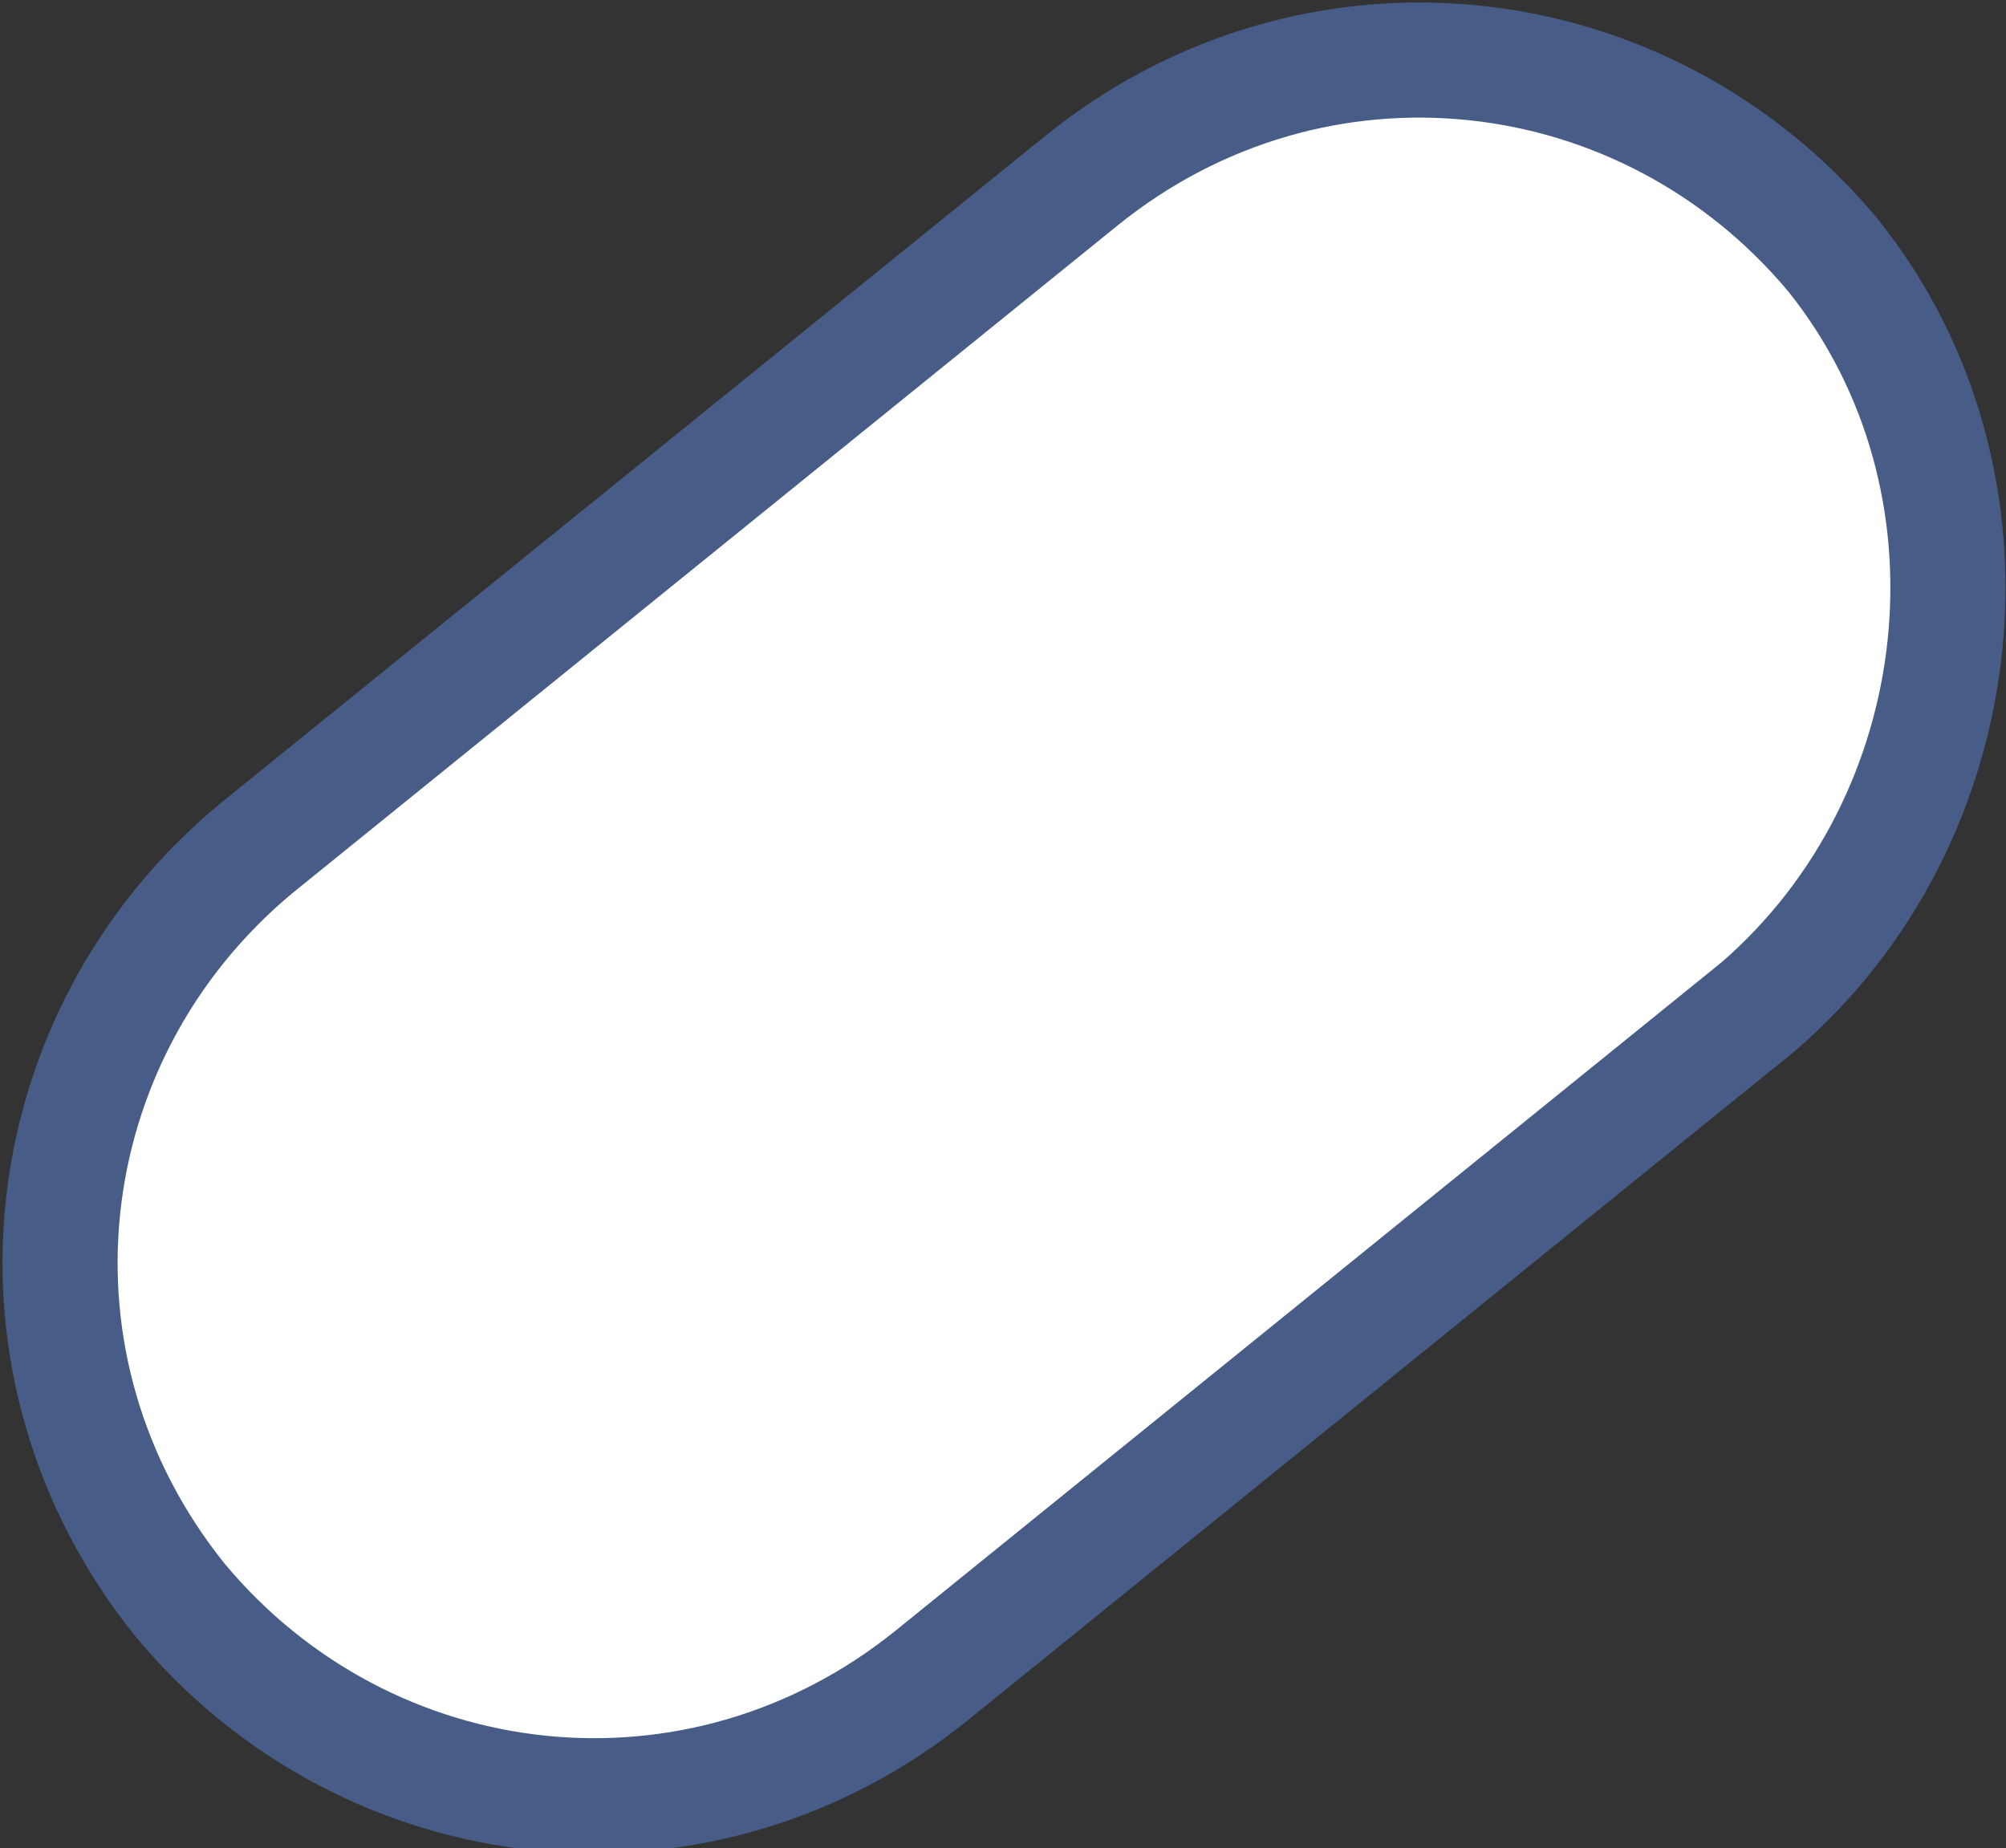
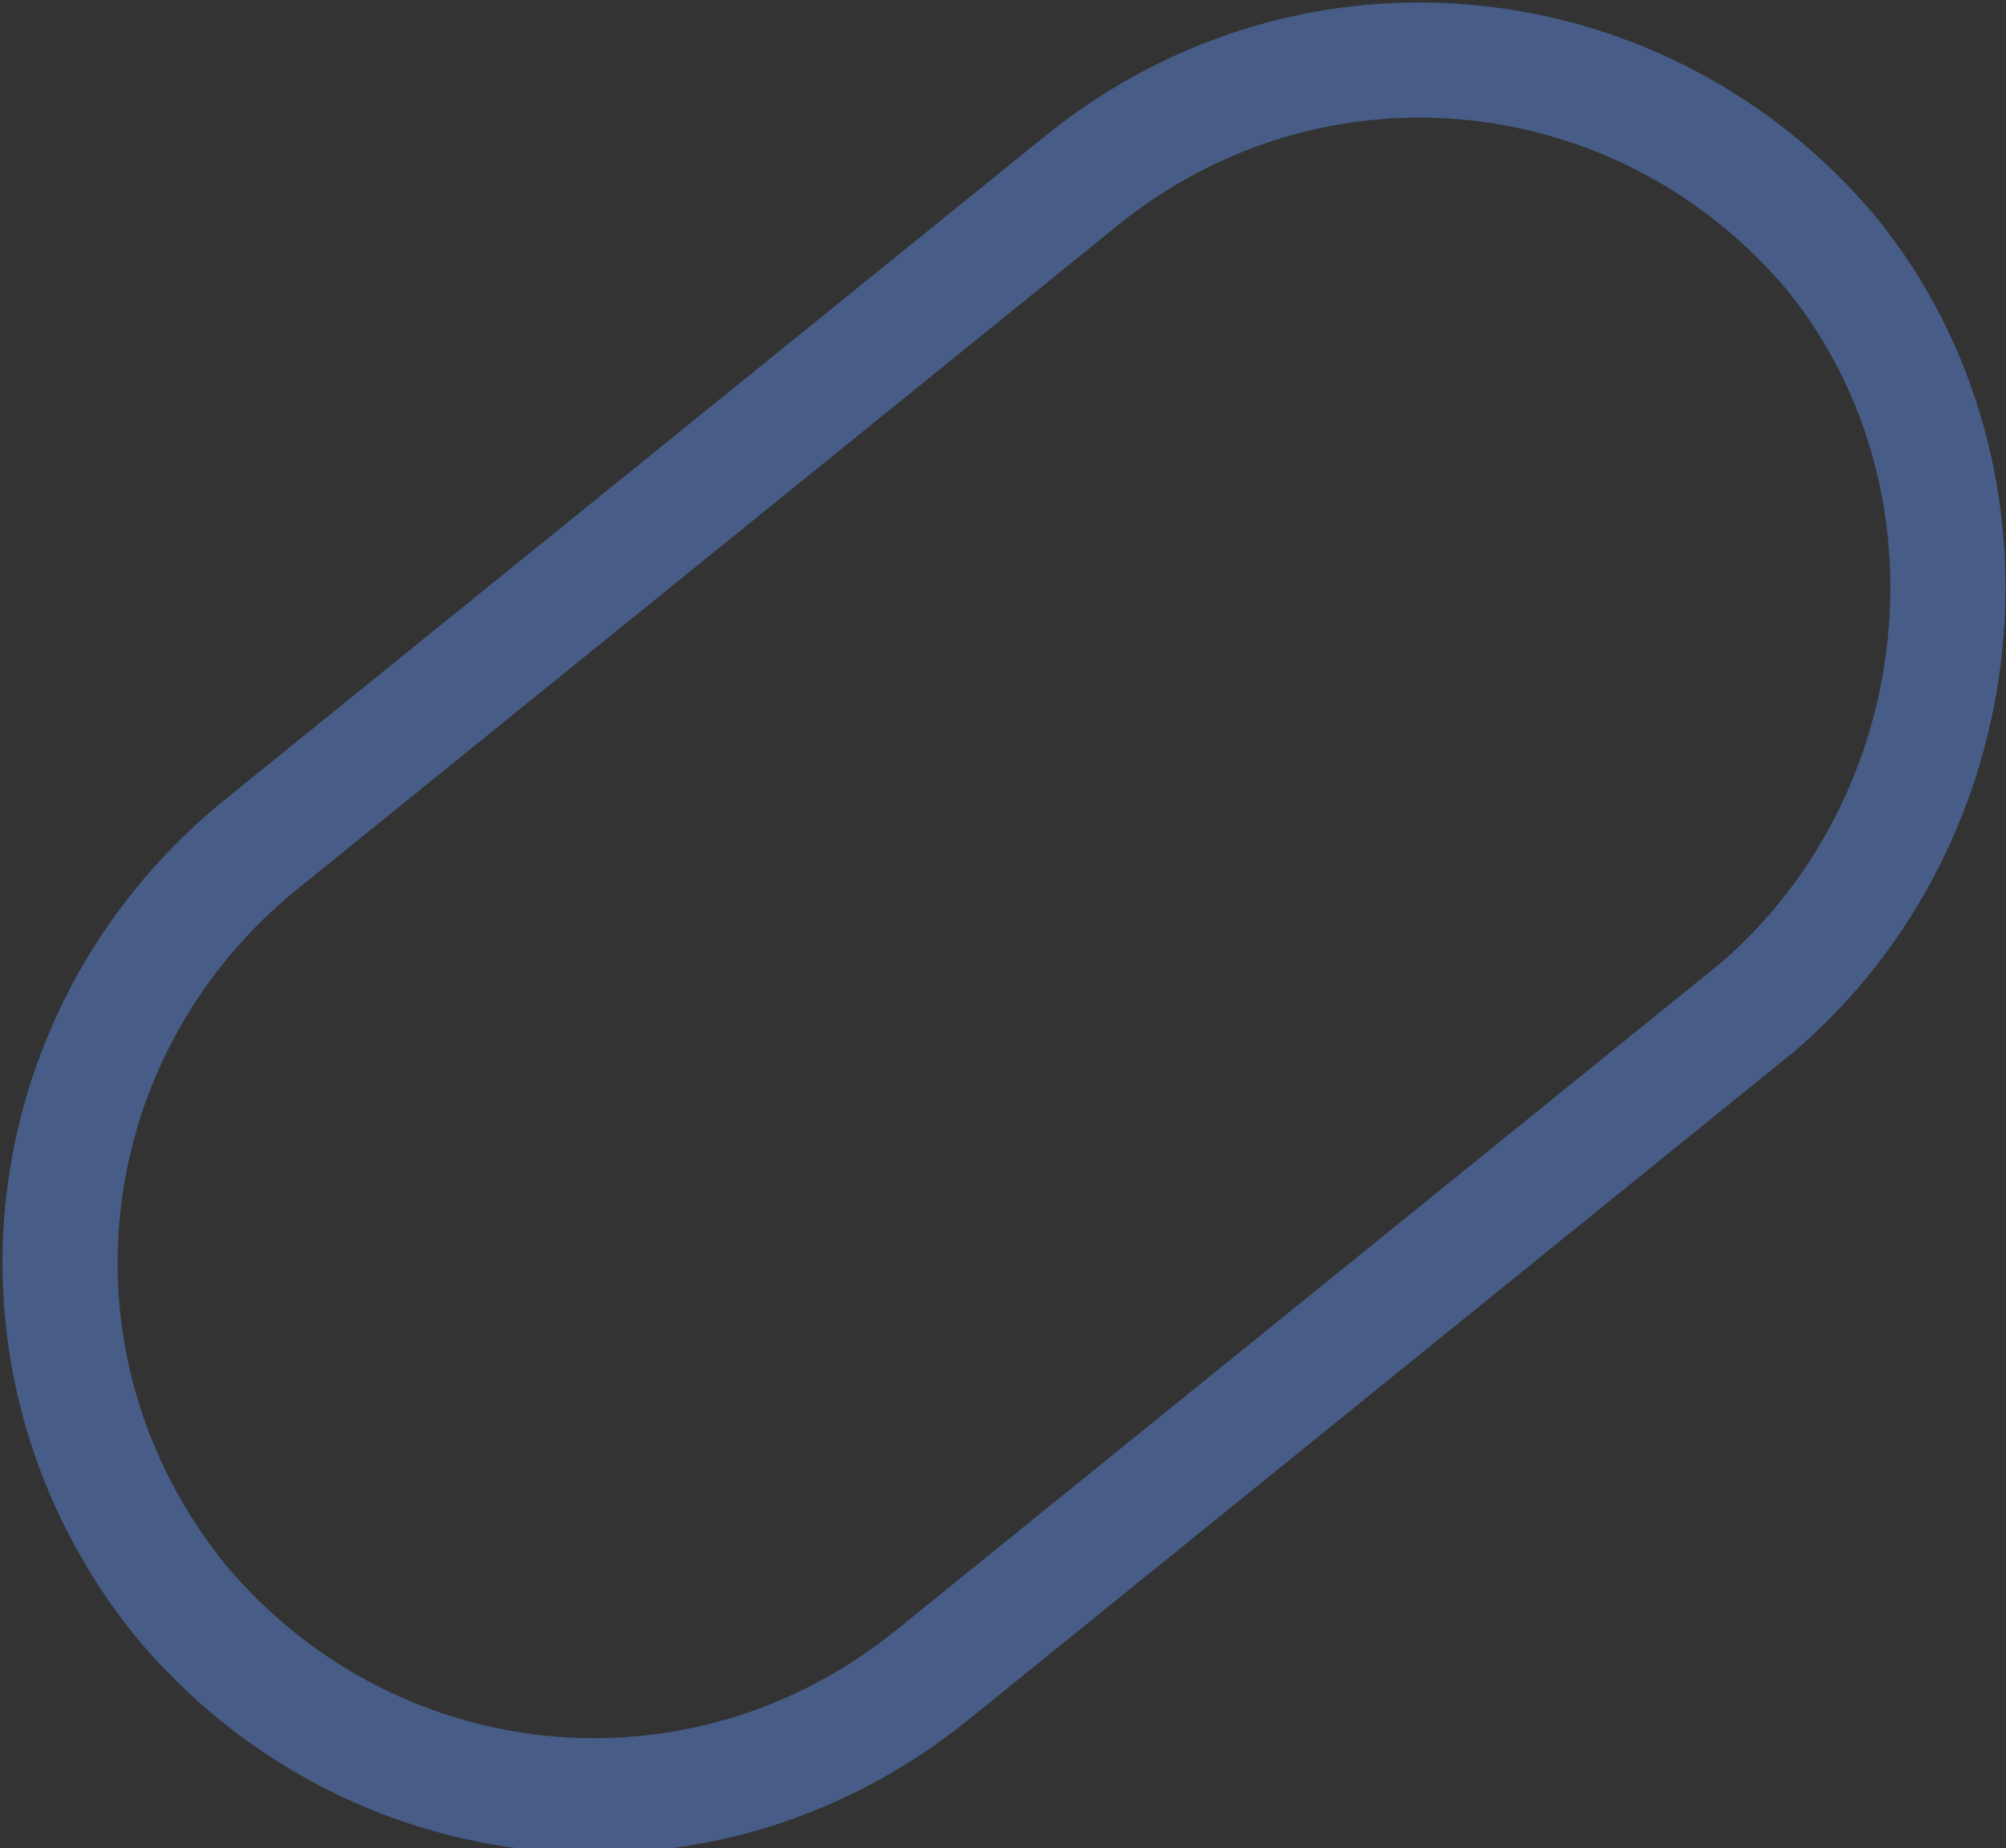
<svg xmlns="http://www.w3.org/2000/svg" version="1.1" id="Layer_1" x="0px" y="0px" viewBox="0 0 26.7 24.6" style="enable-background:new 0 0 26.7 24.6;" xml:space="preserve">
  <rect x="0" y="0" width="26.7" height="24.6" fill="#333333" stroke="none" />
  <style type="text/css"> .st0{fill:#FFFFFF;} .st1{fill:none;stroke:#475D87;stroke-width:1.532;stroke-miterlimit:10;} </style>
  <g>
-     <path class="st0" d="M24.2,3.5c2.2,2.7,1.8,6.9-0.9,9.2L12,21.8c-2.8,2.3-6.9,1.9-9.2-0.9S0.9,14,3.7,11.7L15,2.6 C17.8,0.3,21.8,0.7,24.2,3.5z" />
    <path class="st1" d="M24.4,3.4L24.4,3.4c-2.5-3-6.9-3.5-10-1l-11,8.9c-3,2.5-3.5,6.9-1,10c2.5,3,6.9,3.5,10,1l11-8.9 C26.3,10.9,26.8,6.4,24.4,3.4z" />
  </g>
</svg>